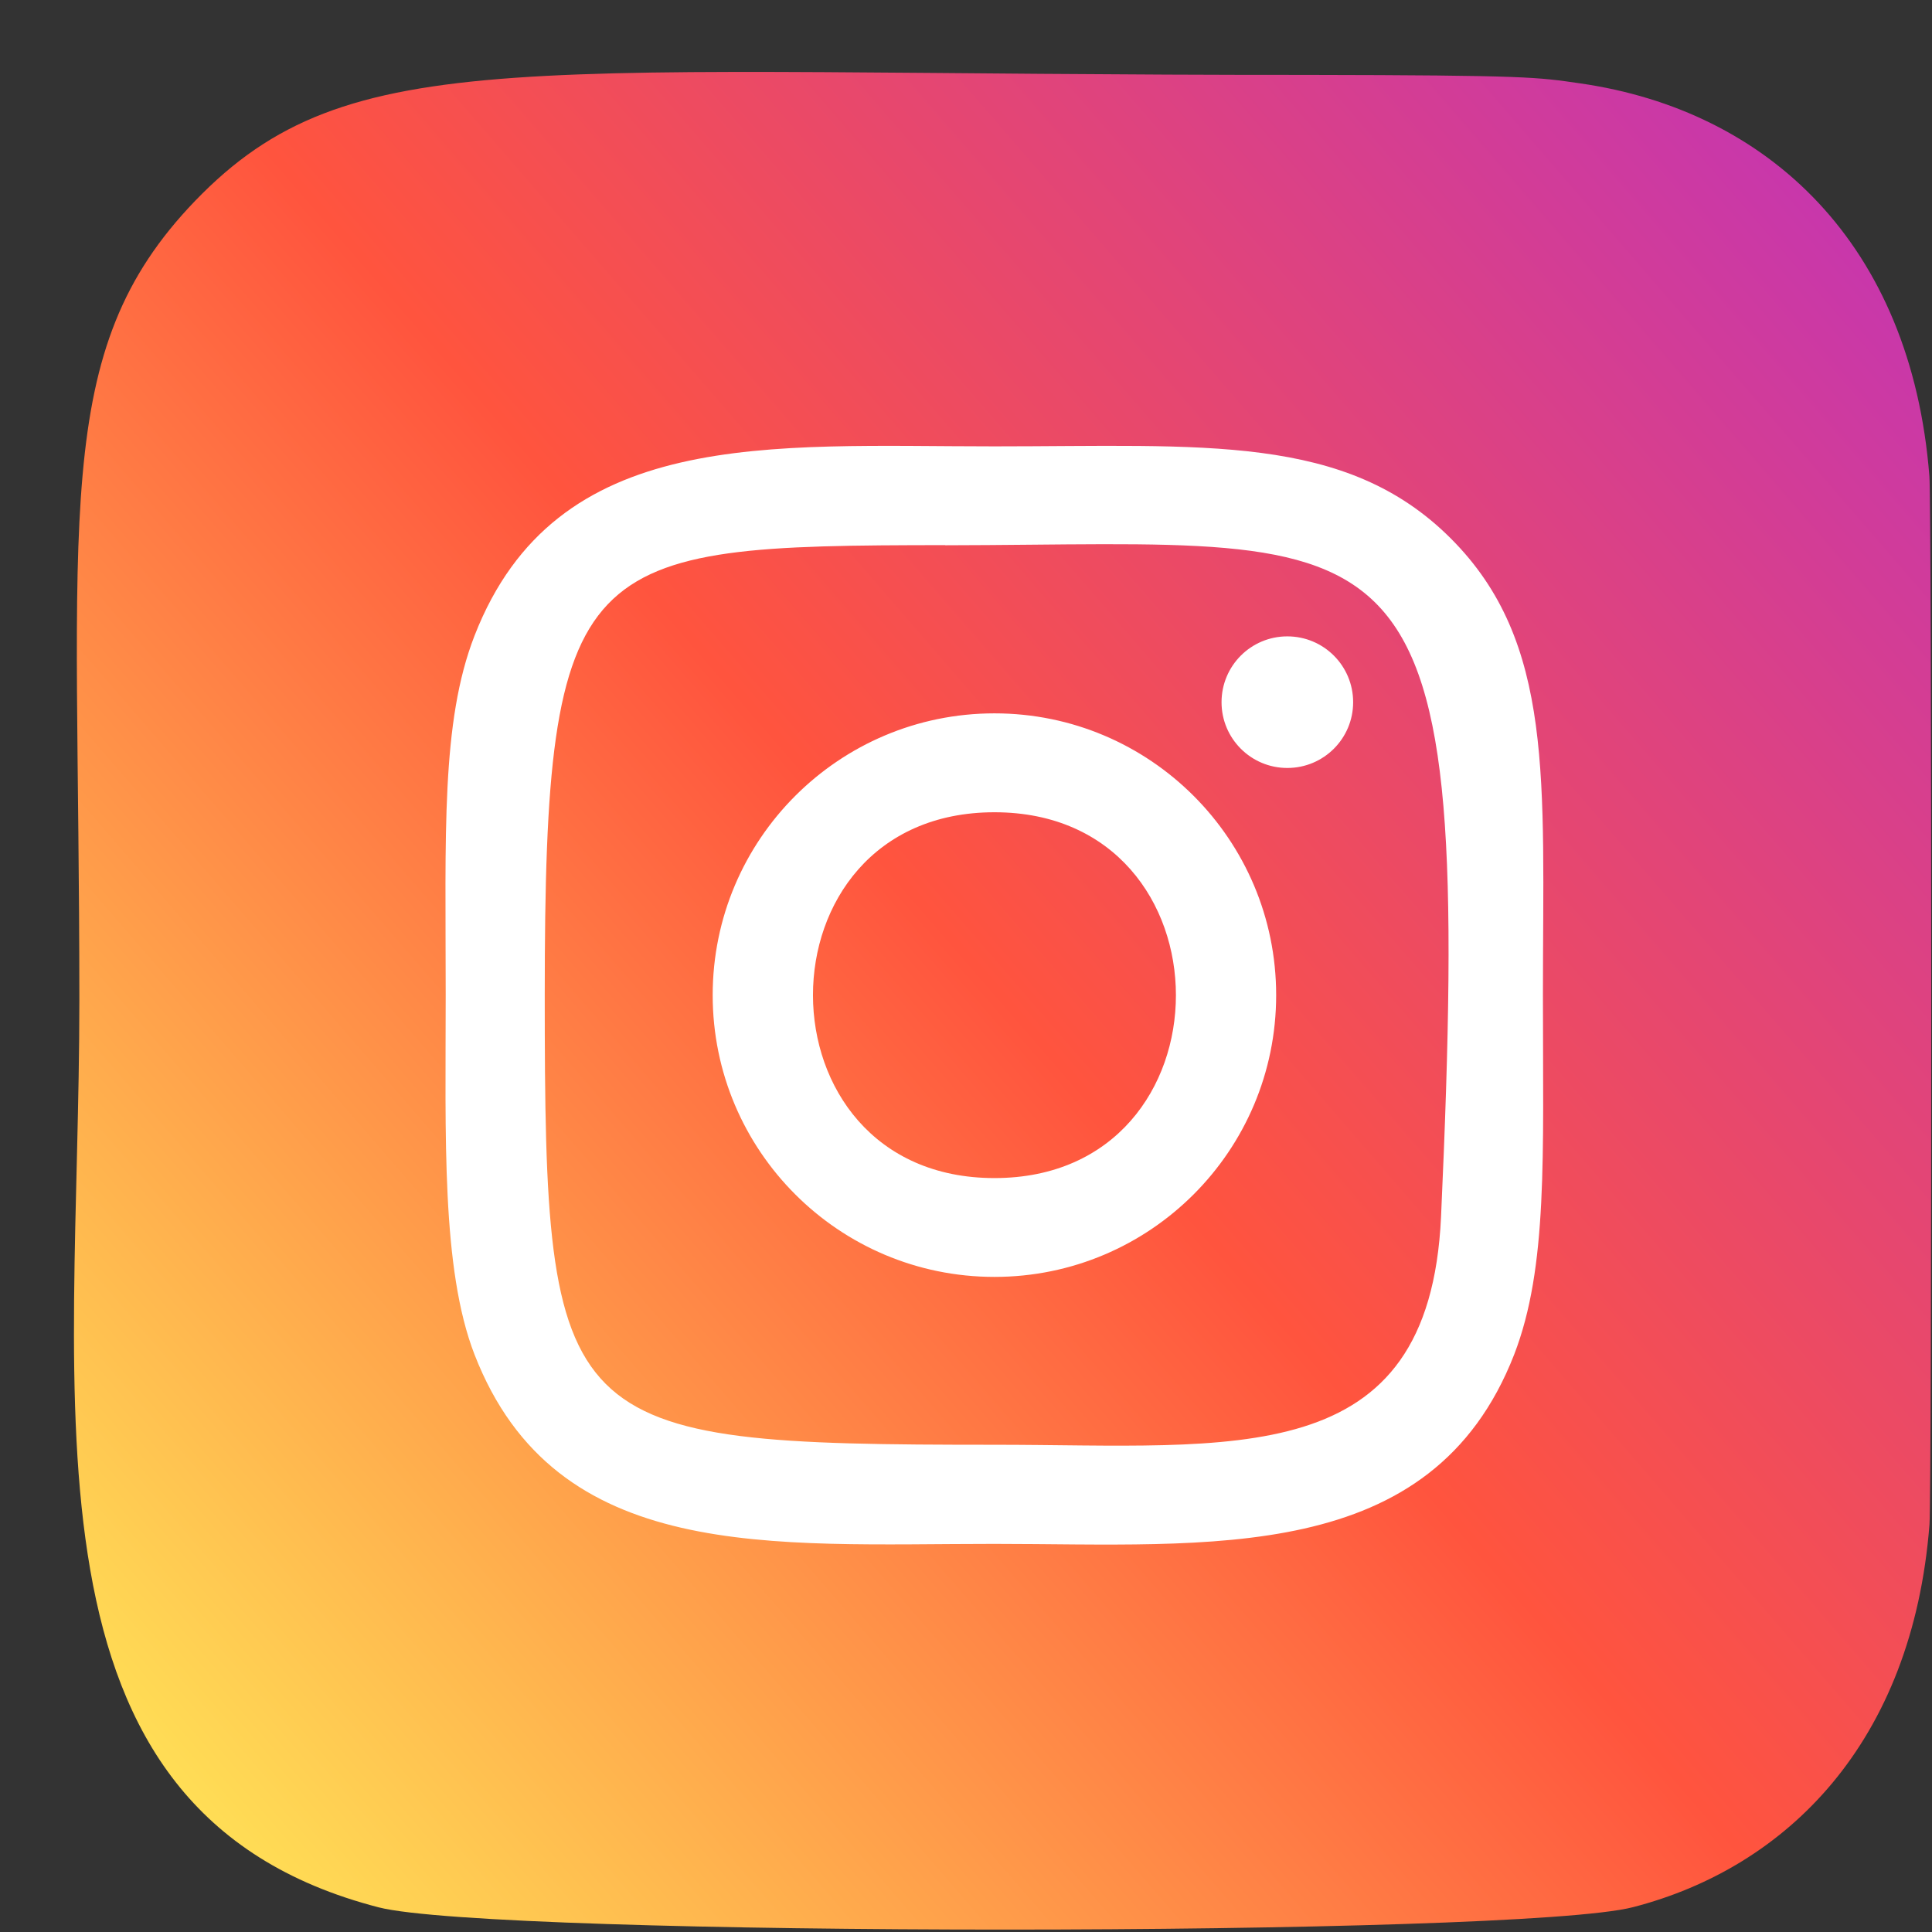
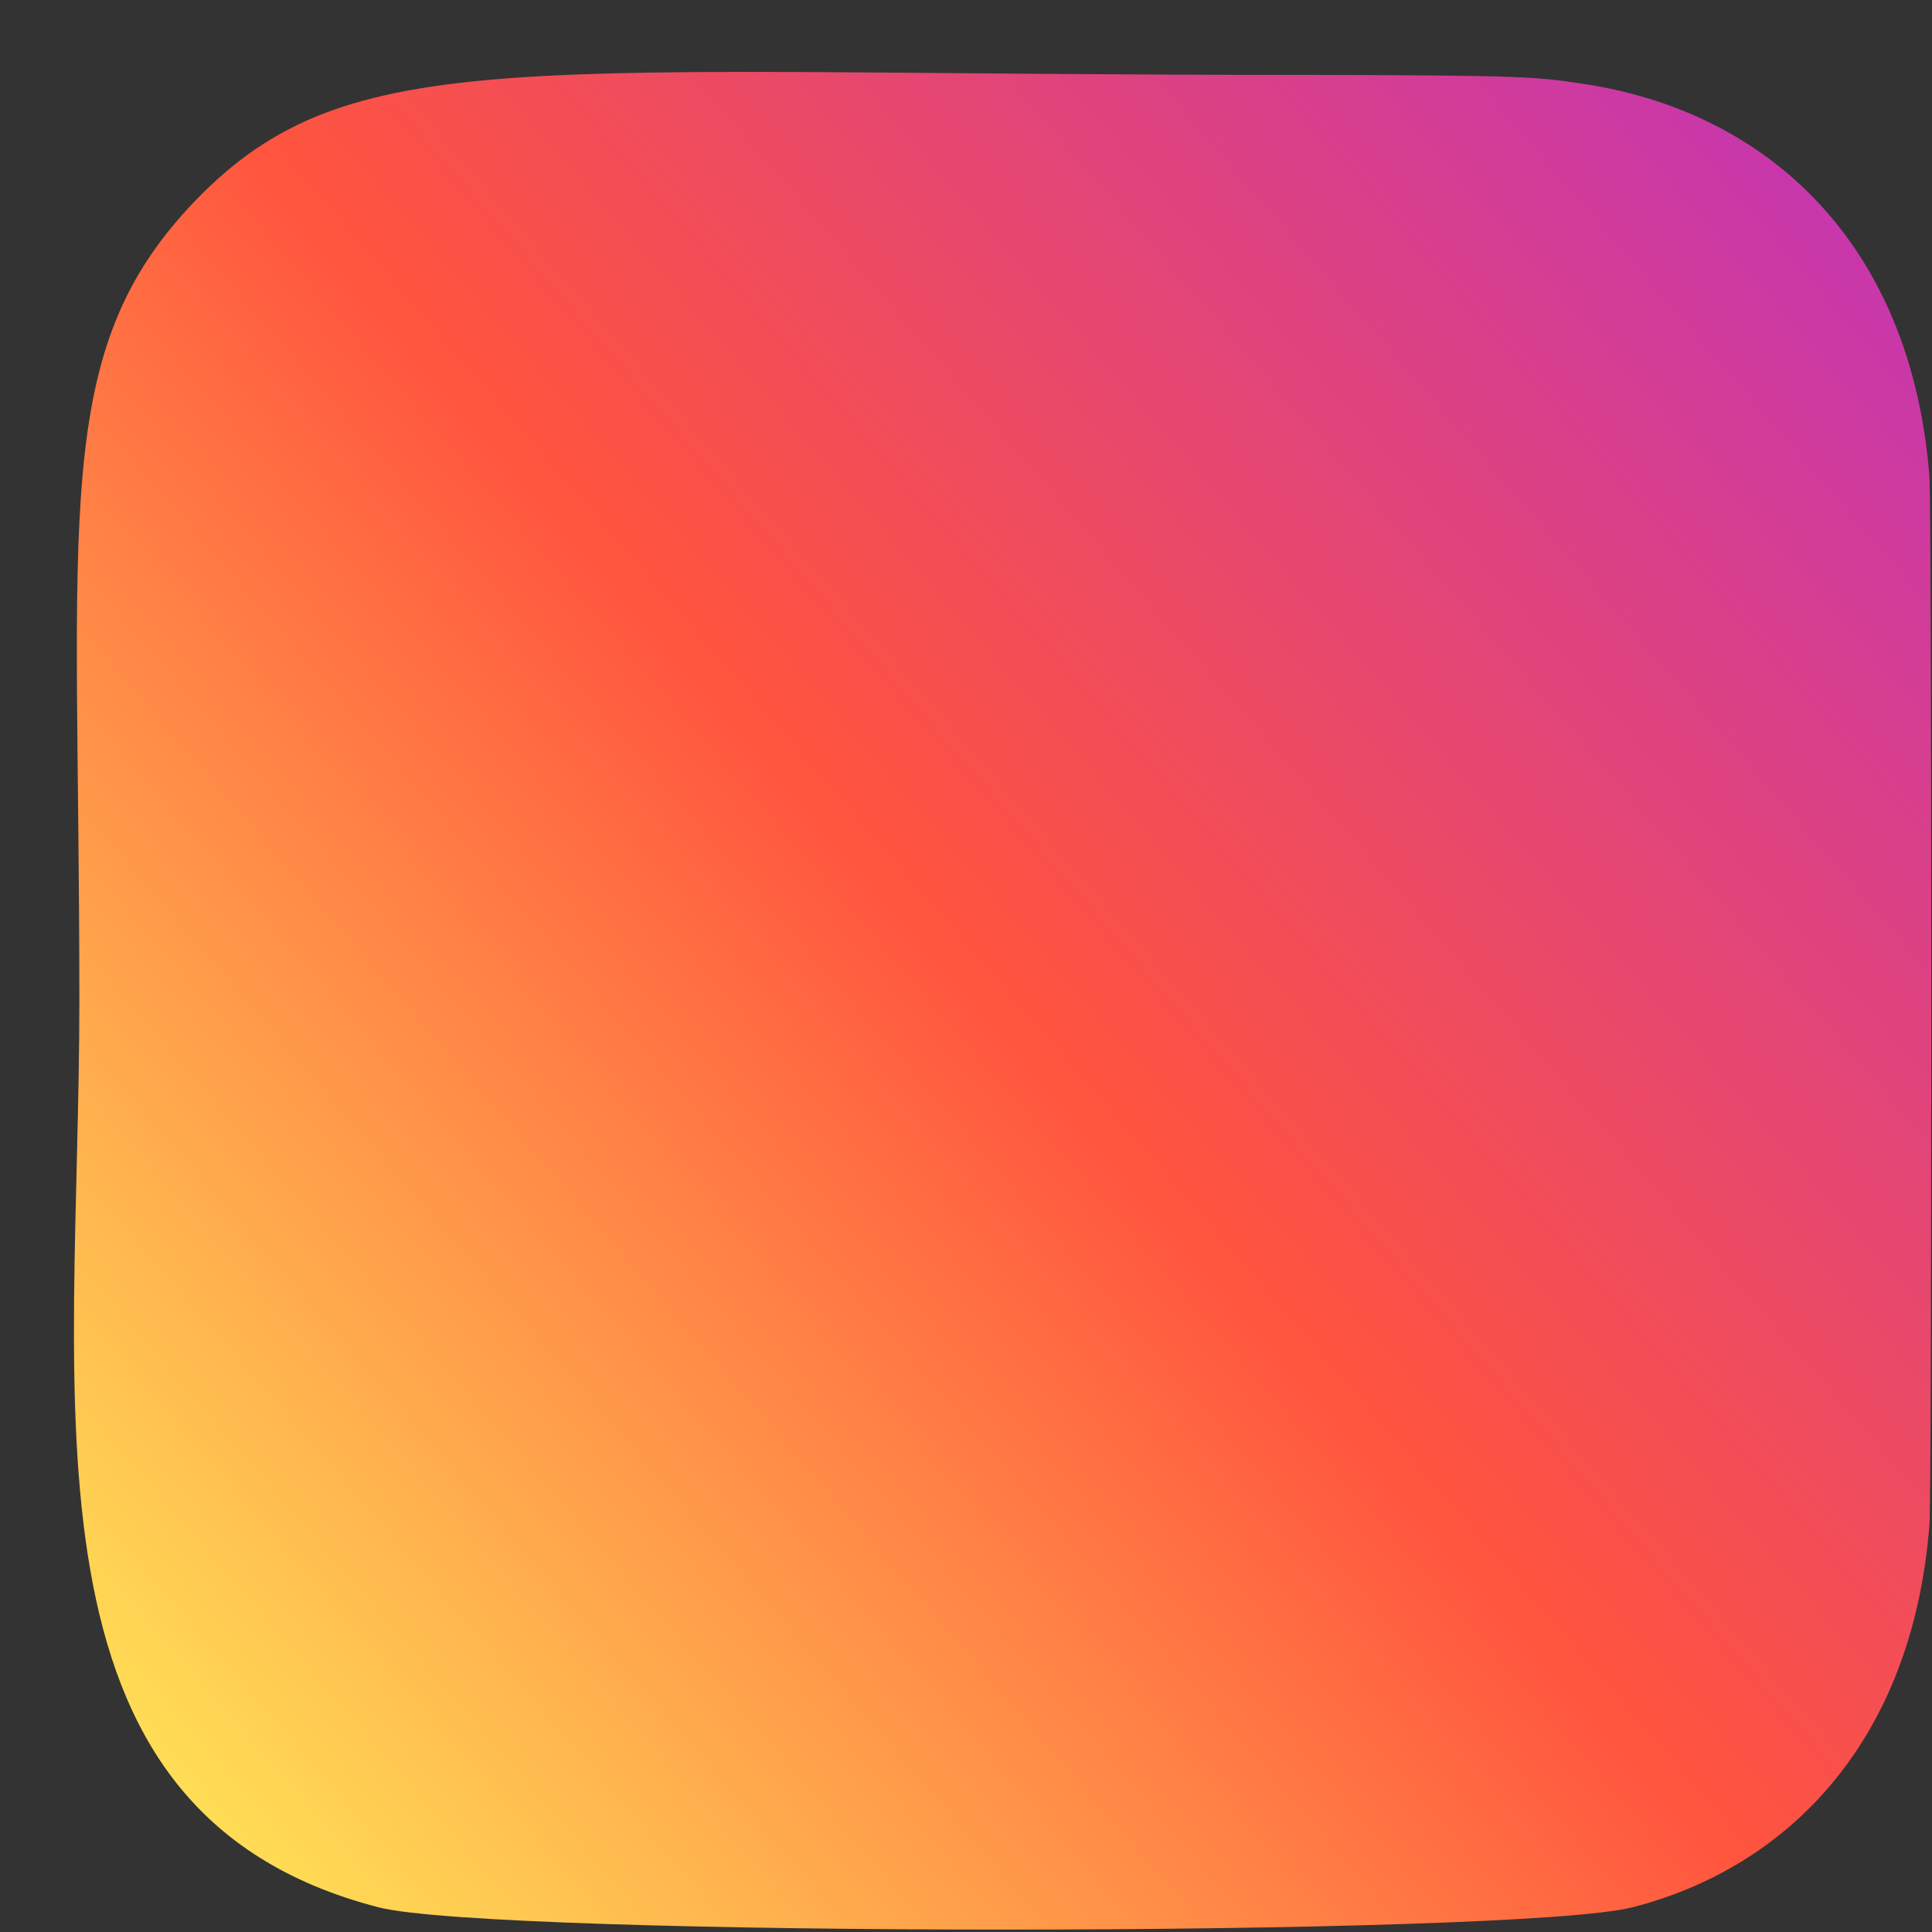
<svg xmlns="http://www.w3.org/2000/svg" width="26" height="26" viewBox="0 0 26 26" fill="none">
  <rect x="0" y="0" width="26" height="26" fill="#333333" stroke="none" />
  <path d="M2.626 2.703C0.667 4.738 1.068 6.899 1.068 13.464C1.068 18.916 0.117 24.381 5.095 25.668C6.65 26.068 20.424 26.068 21.976 25.666C24.049 25.131 25.736 23.45 25.966 20.518C25.998 20.109 25.998 6.826 25.965 6.409C25.72 3.286 23.798 1.486 21.265 1.122C20.684 1.038 20.568 1.013 17.59 1.008C7.026 1.013 4.71 0.542 2.626 2.703Z" fill="url(#paint0_linear)" />
-   <path d="M13.383 6.007C10.357 6.007 7.483 5.738 6.386 8.555C5.933 9.718 5.998 11.229 5.998 13.392C5.998 15.29 5.938 17.075 6.386 18.229C7.481 21.047 10.378 20.777 13.381 20.777C16.279 20.777 19.266 21.079 20.377 18.229C20.831 17.054 20.764 15.566 20.764 13.392C20.764 10.507 20.924 8.645 19.524 7.246C18.108 5.83 16.192 6.007 13.379 6.007H13.383ZM12.721 7.338C19.033 7.328 19.836 6.626 19.393 16.374C19.235 19.821 16.61 19.443 13.383 19.443C7.5 19.443 7.331 19.275 7.331 13.389C7.331 7.435 7.798 7.341 12.721 7.336V7.338ZM17.324 8.564C16.835 8.564 16.439 8.96 16.439 9.45C16.439 9.939 16.835 10.335 17.324 10.335C17.814 10.335 18.21 9.939 18.21 9.45C18.21 8.96 17.814 8.564 17.324 8.564ZM13.383 9.6C11.289 9.6 9.591 11.298 9.591 13.392C9.591 15.486 11.289 17.184 13.383 17.184C15.477 17.184 17.174 15.486 17.174 13.392C17.174 11.298 15.477 9.6 13.383 9.6ZM13.383 10.931C16.637 10.931 16.641 15.854 13.383 15.854C10.129 15.854 10.124 10.931 13.383 10.931Z" fill="white" />
  <defs>
    <linearGradient id="paint0_linear" x1="2.673" y1="24.339" x2="25.837" y2="4.291" gradientUnits="userSpaceOnUse">
      <stop stop-color="#FFDD55" />
      <stop offset="0.5" stop-color="#FF543E" />
      <stop offset="1" stop-color="#C837AB" />
    </linearGradient>
  </defs>
</svg>